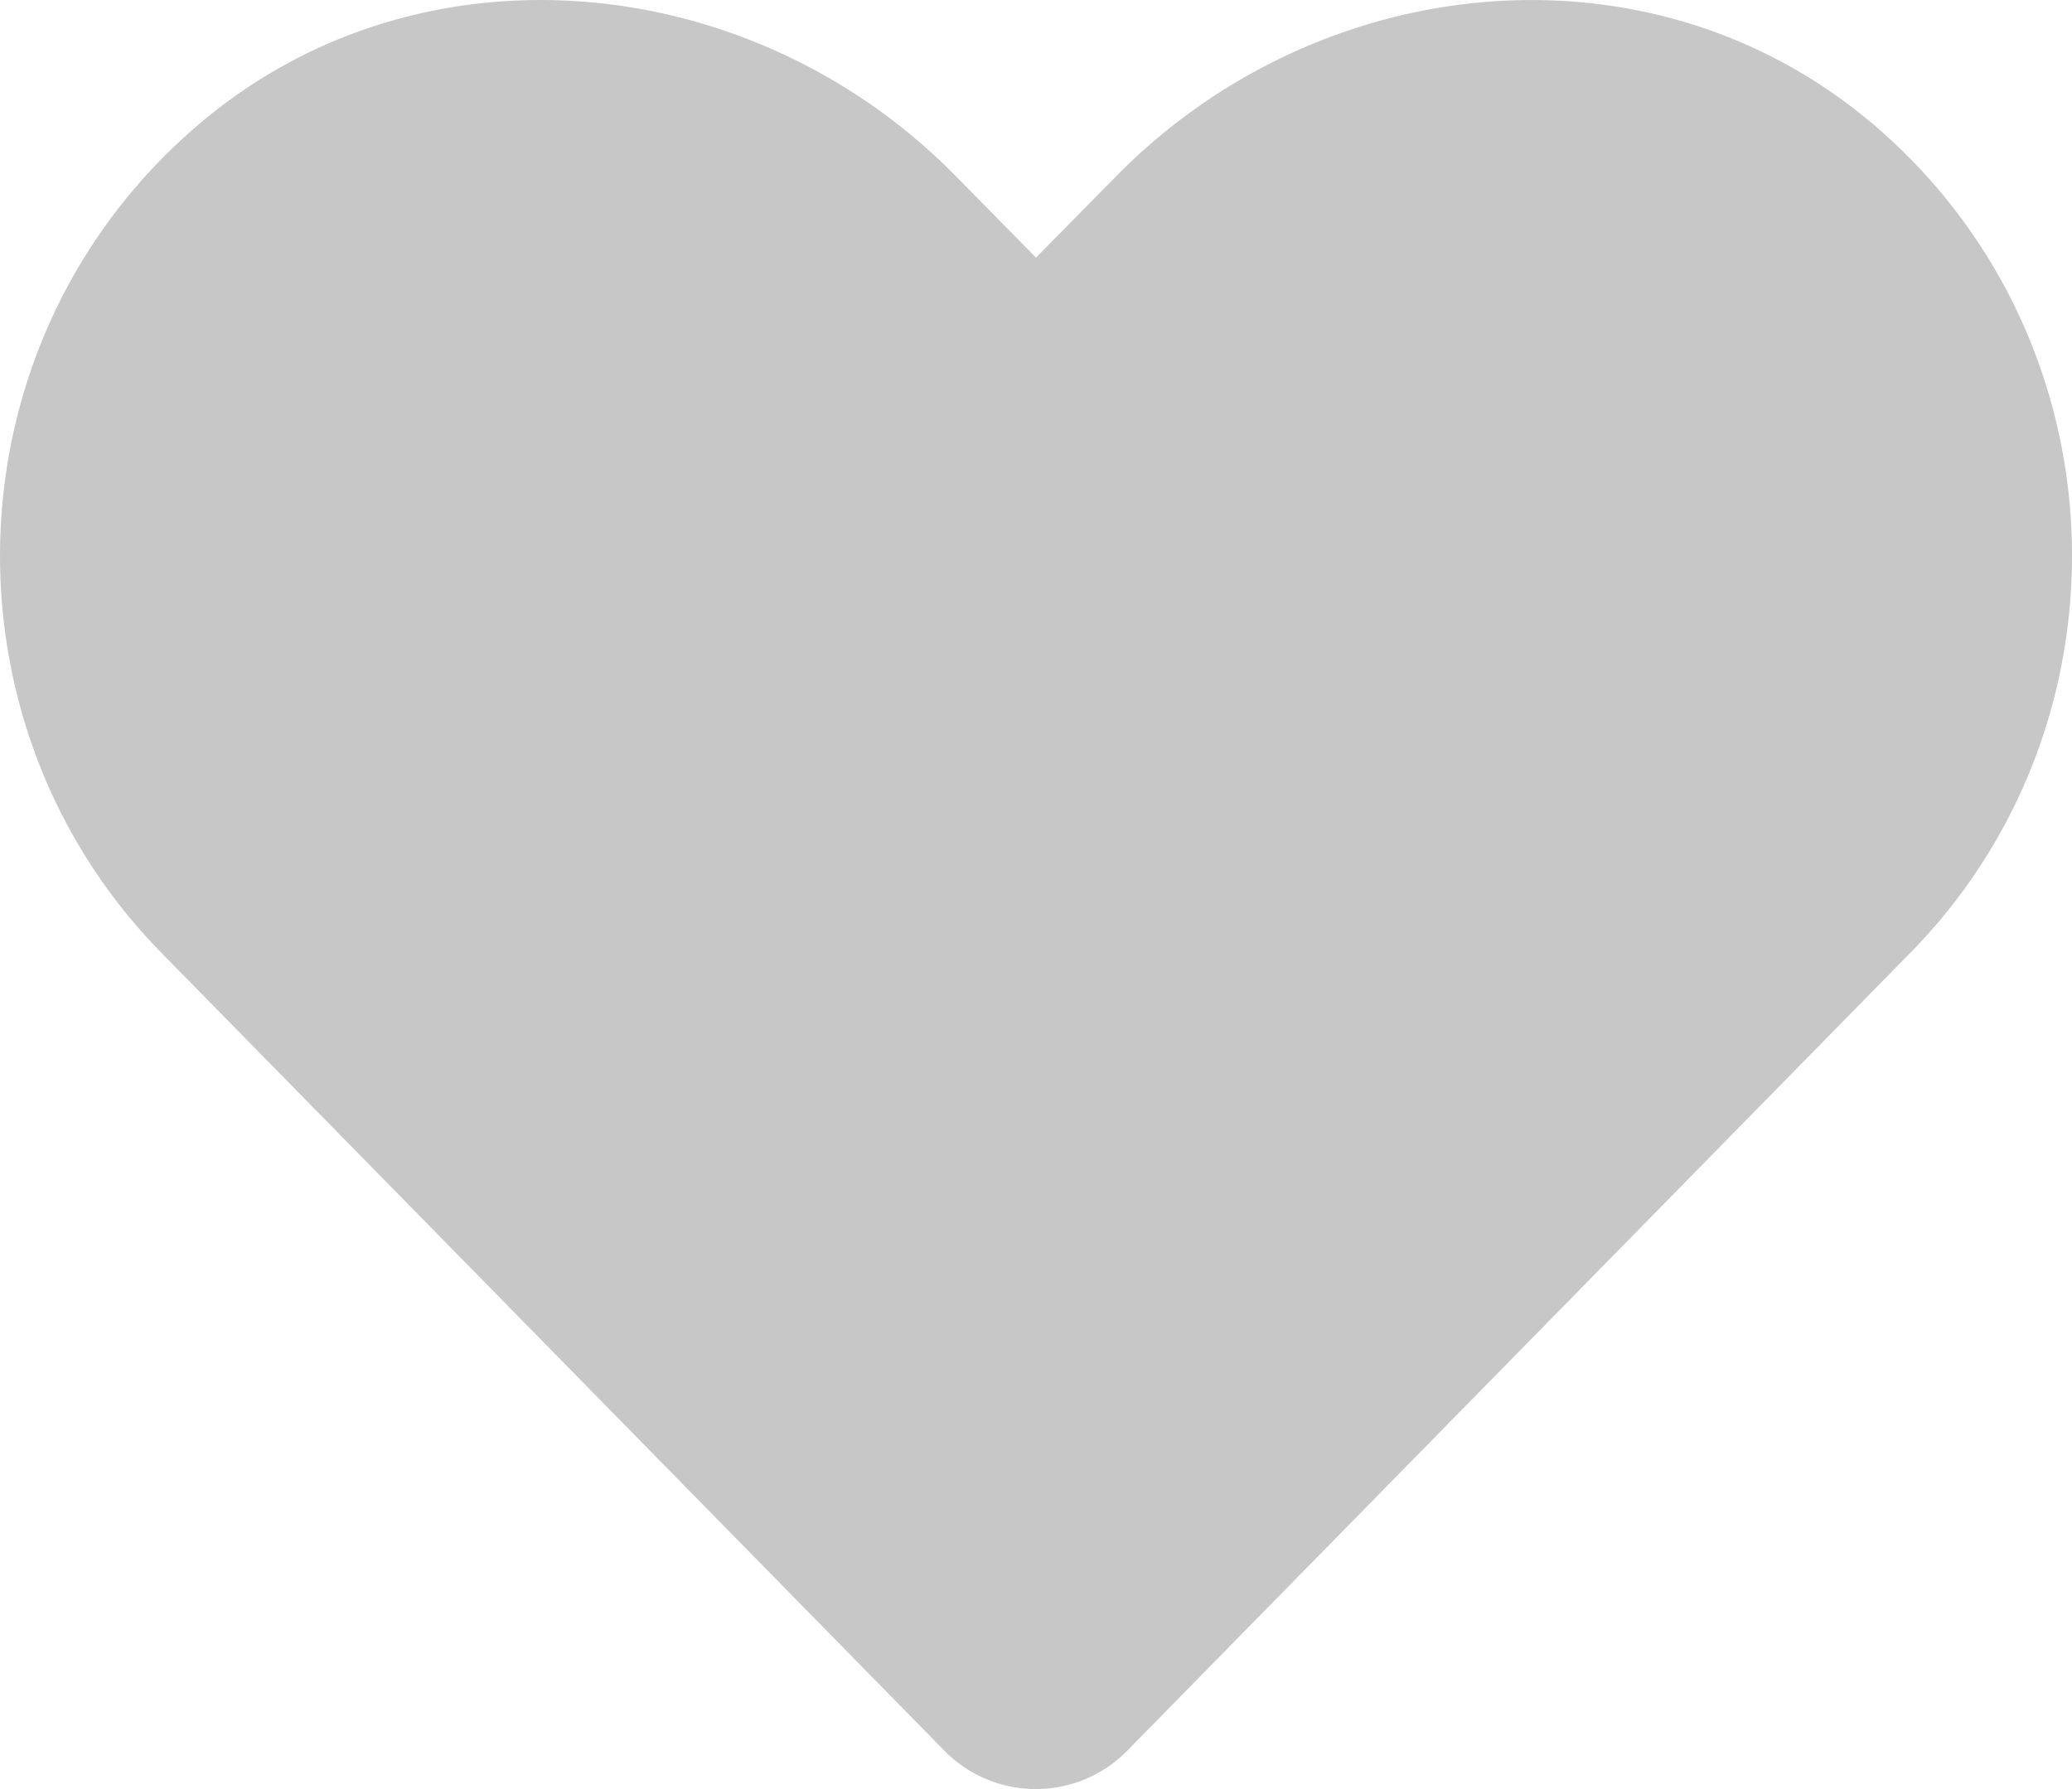
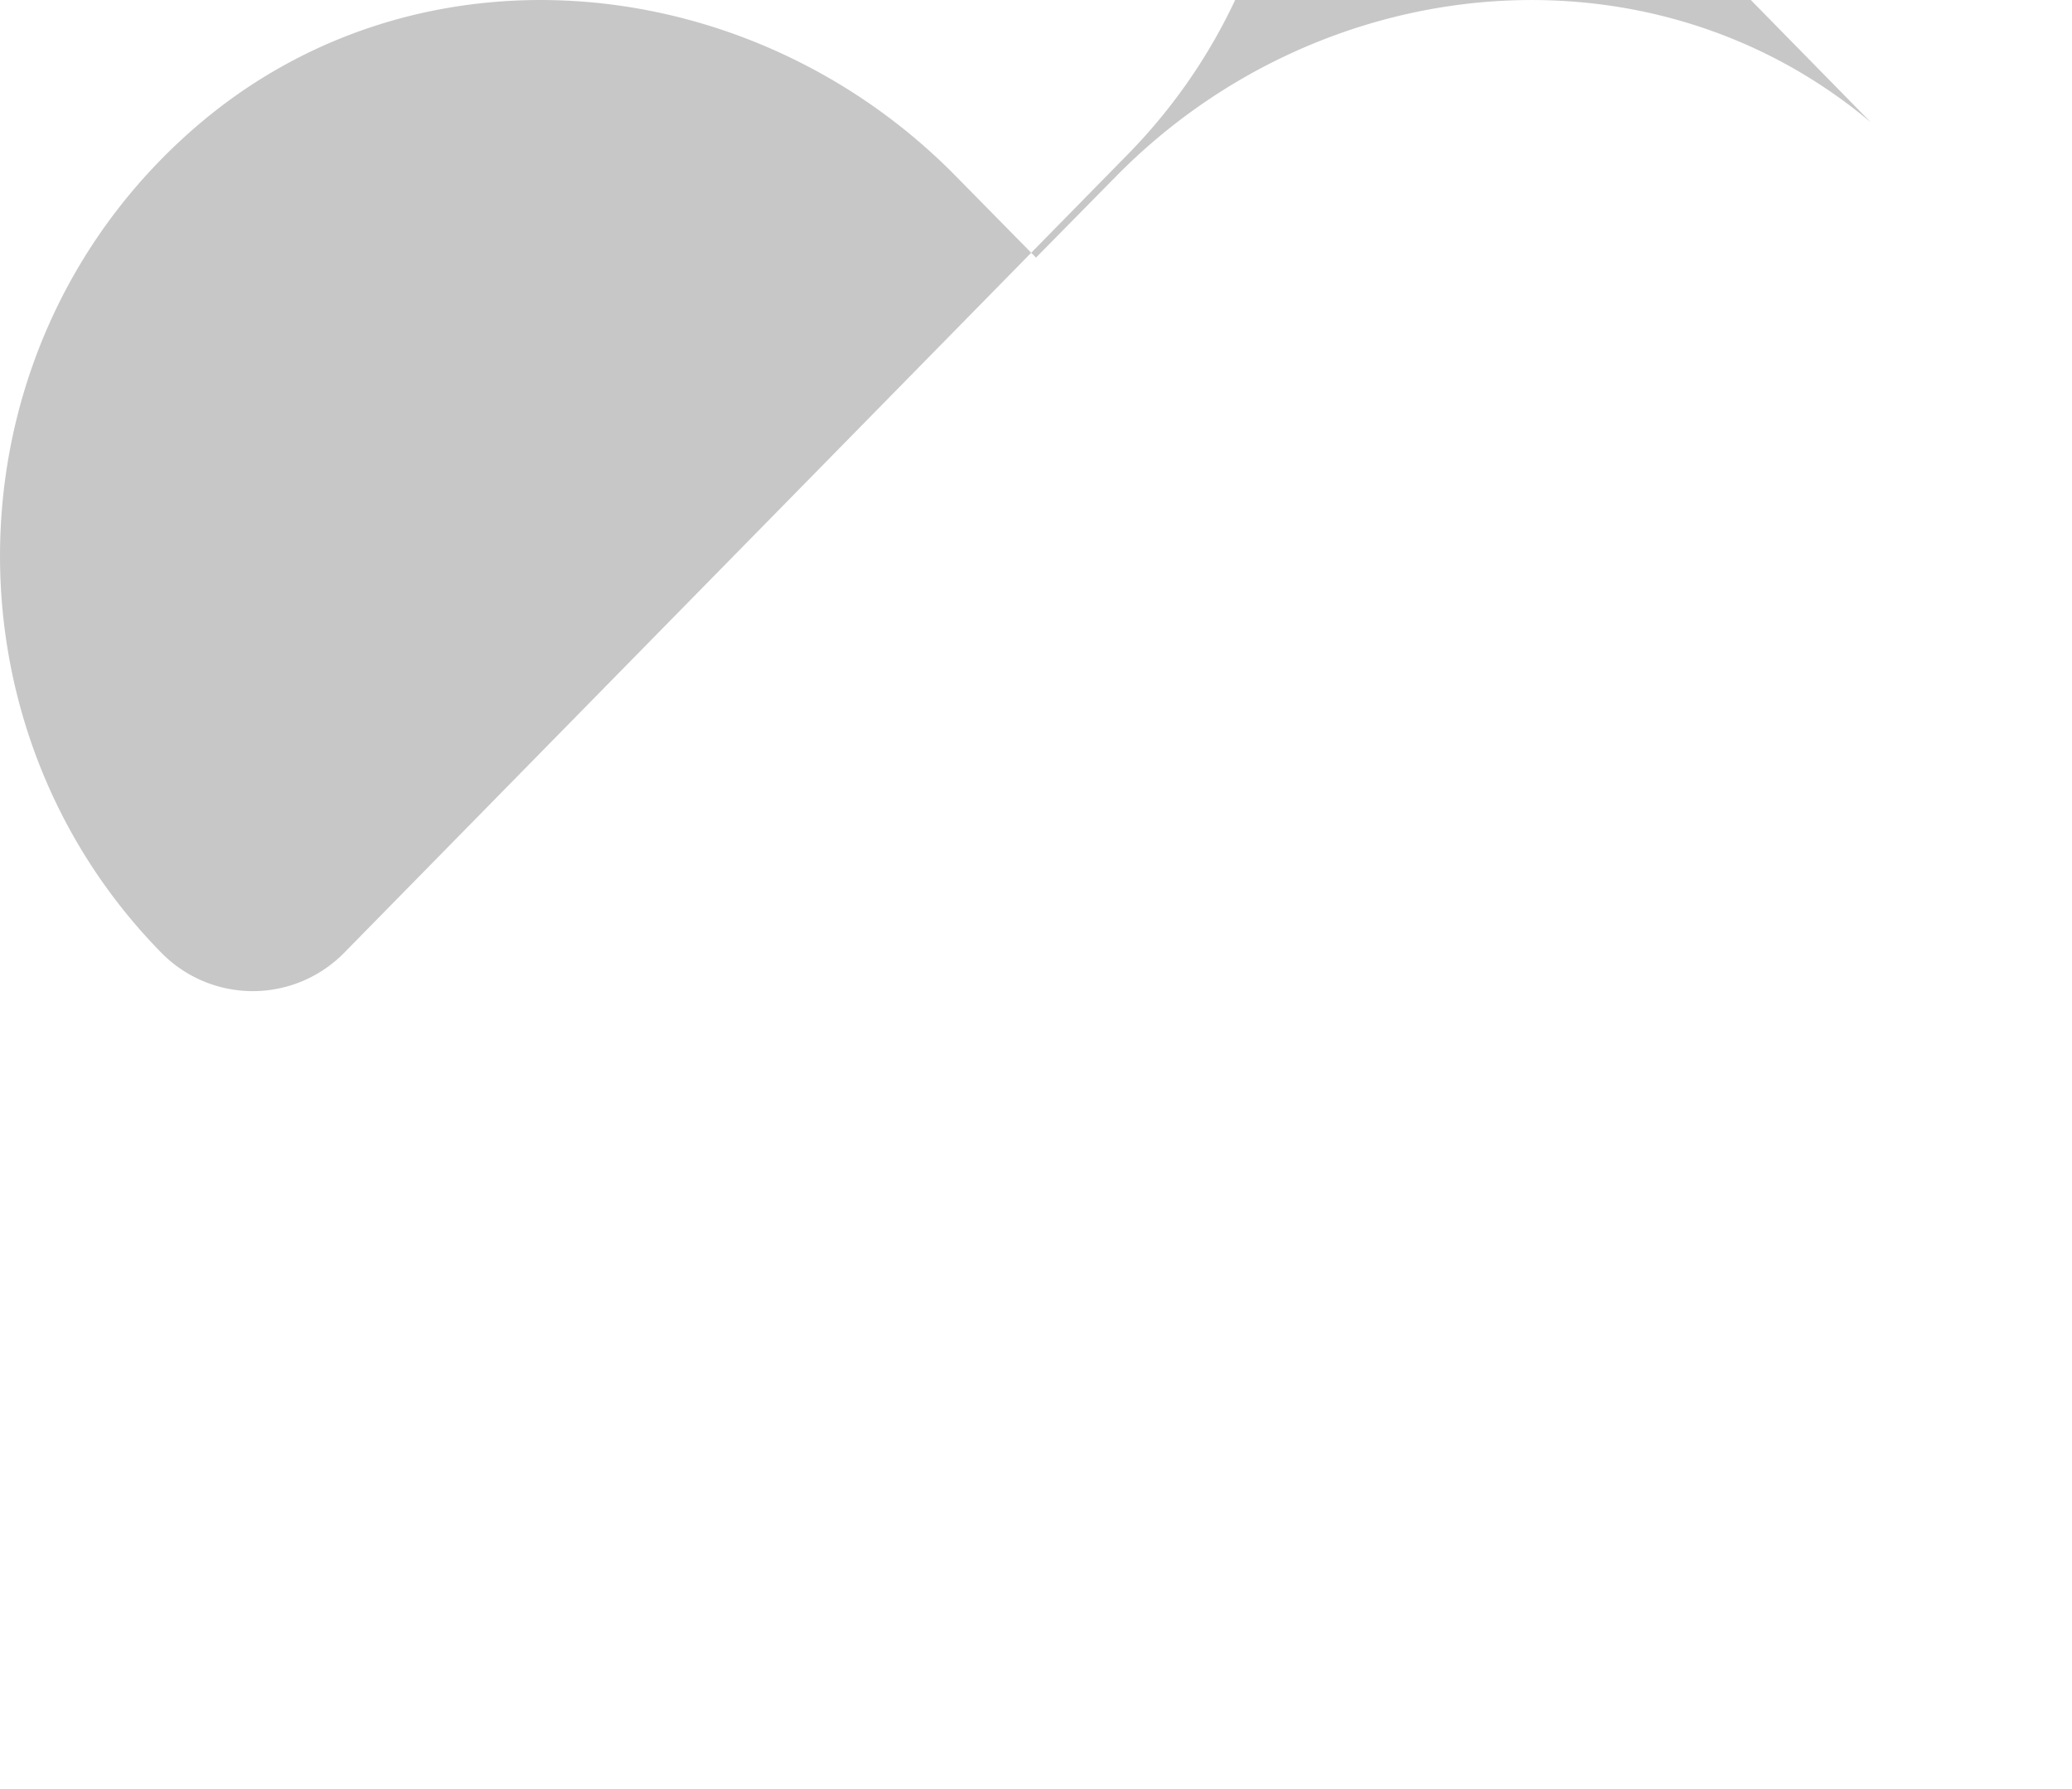
<svg xmlns="http://www.w3.org/2000/svg" fill="none" viewBox="0 0 22 19">
-   <path d="M19.865 1.3c-2.355-1.981-5.857-1.625-8.018.576l-.847.86-.846-.86C7.997-.325 4.49-.681 2.136 1.299c-2.698 2.273-2.84 6.353-.425 8.817l8.314 8.474a1.36 1.36 0 0 0 1.946 0l8.315-8.474c2.419-2.464 2.277-6.544-.421-8.817Z" fill="#C7C7C7" />
+   <path d="M19.865 1.3c-2.355-1.981-5.857-1.625-8.018.576l-.847.86-.846-.86C7.997-.325 4.49-.681 2.136 1.299c-2.698 2.273-2.84 6.353-.425 8.817a1.36 1.36 0 0 0 1.946 0l8.315-8.474c2.419-2.464 2.277-6.544-.421-8.817Z" fill="#C7C7C7" />
</svg>